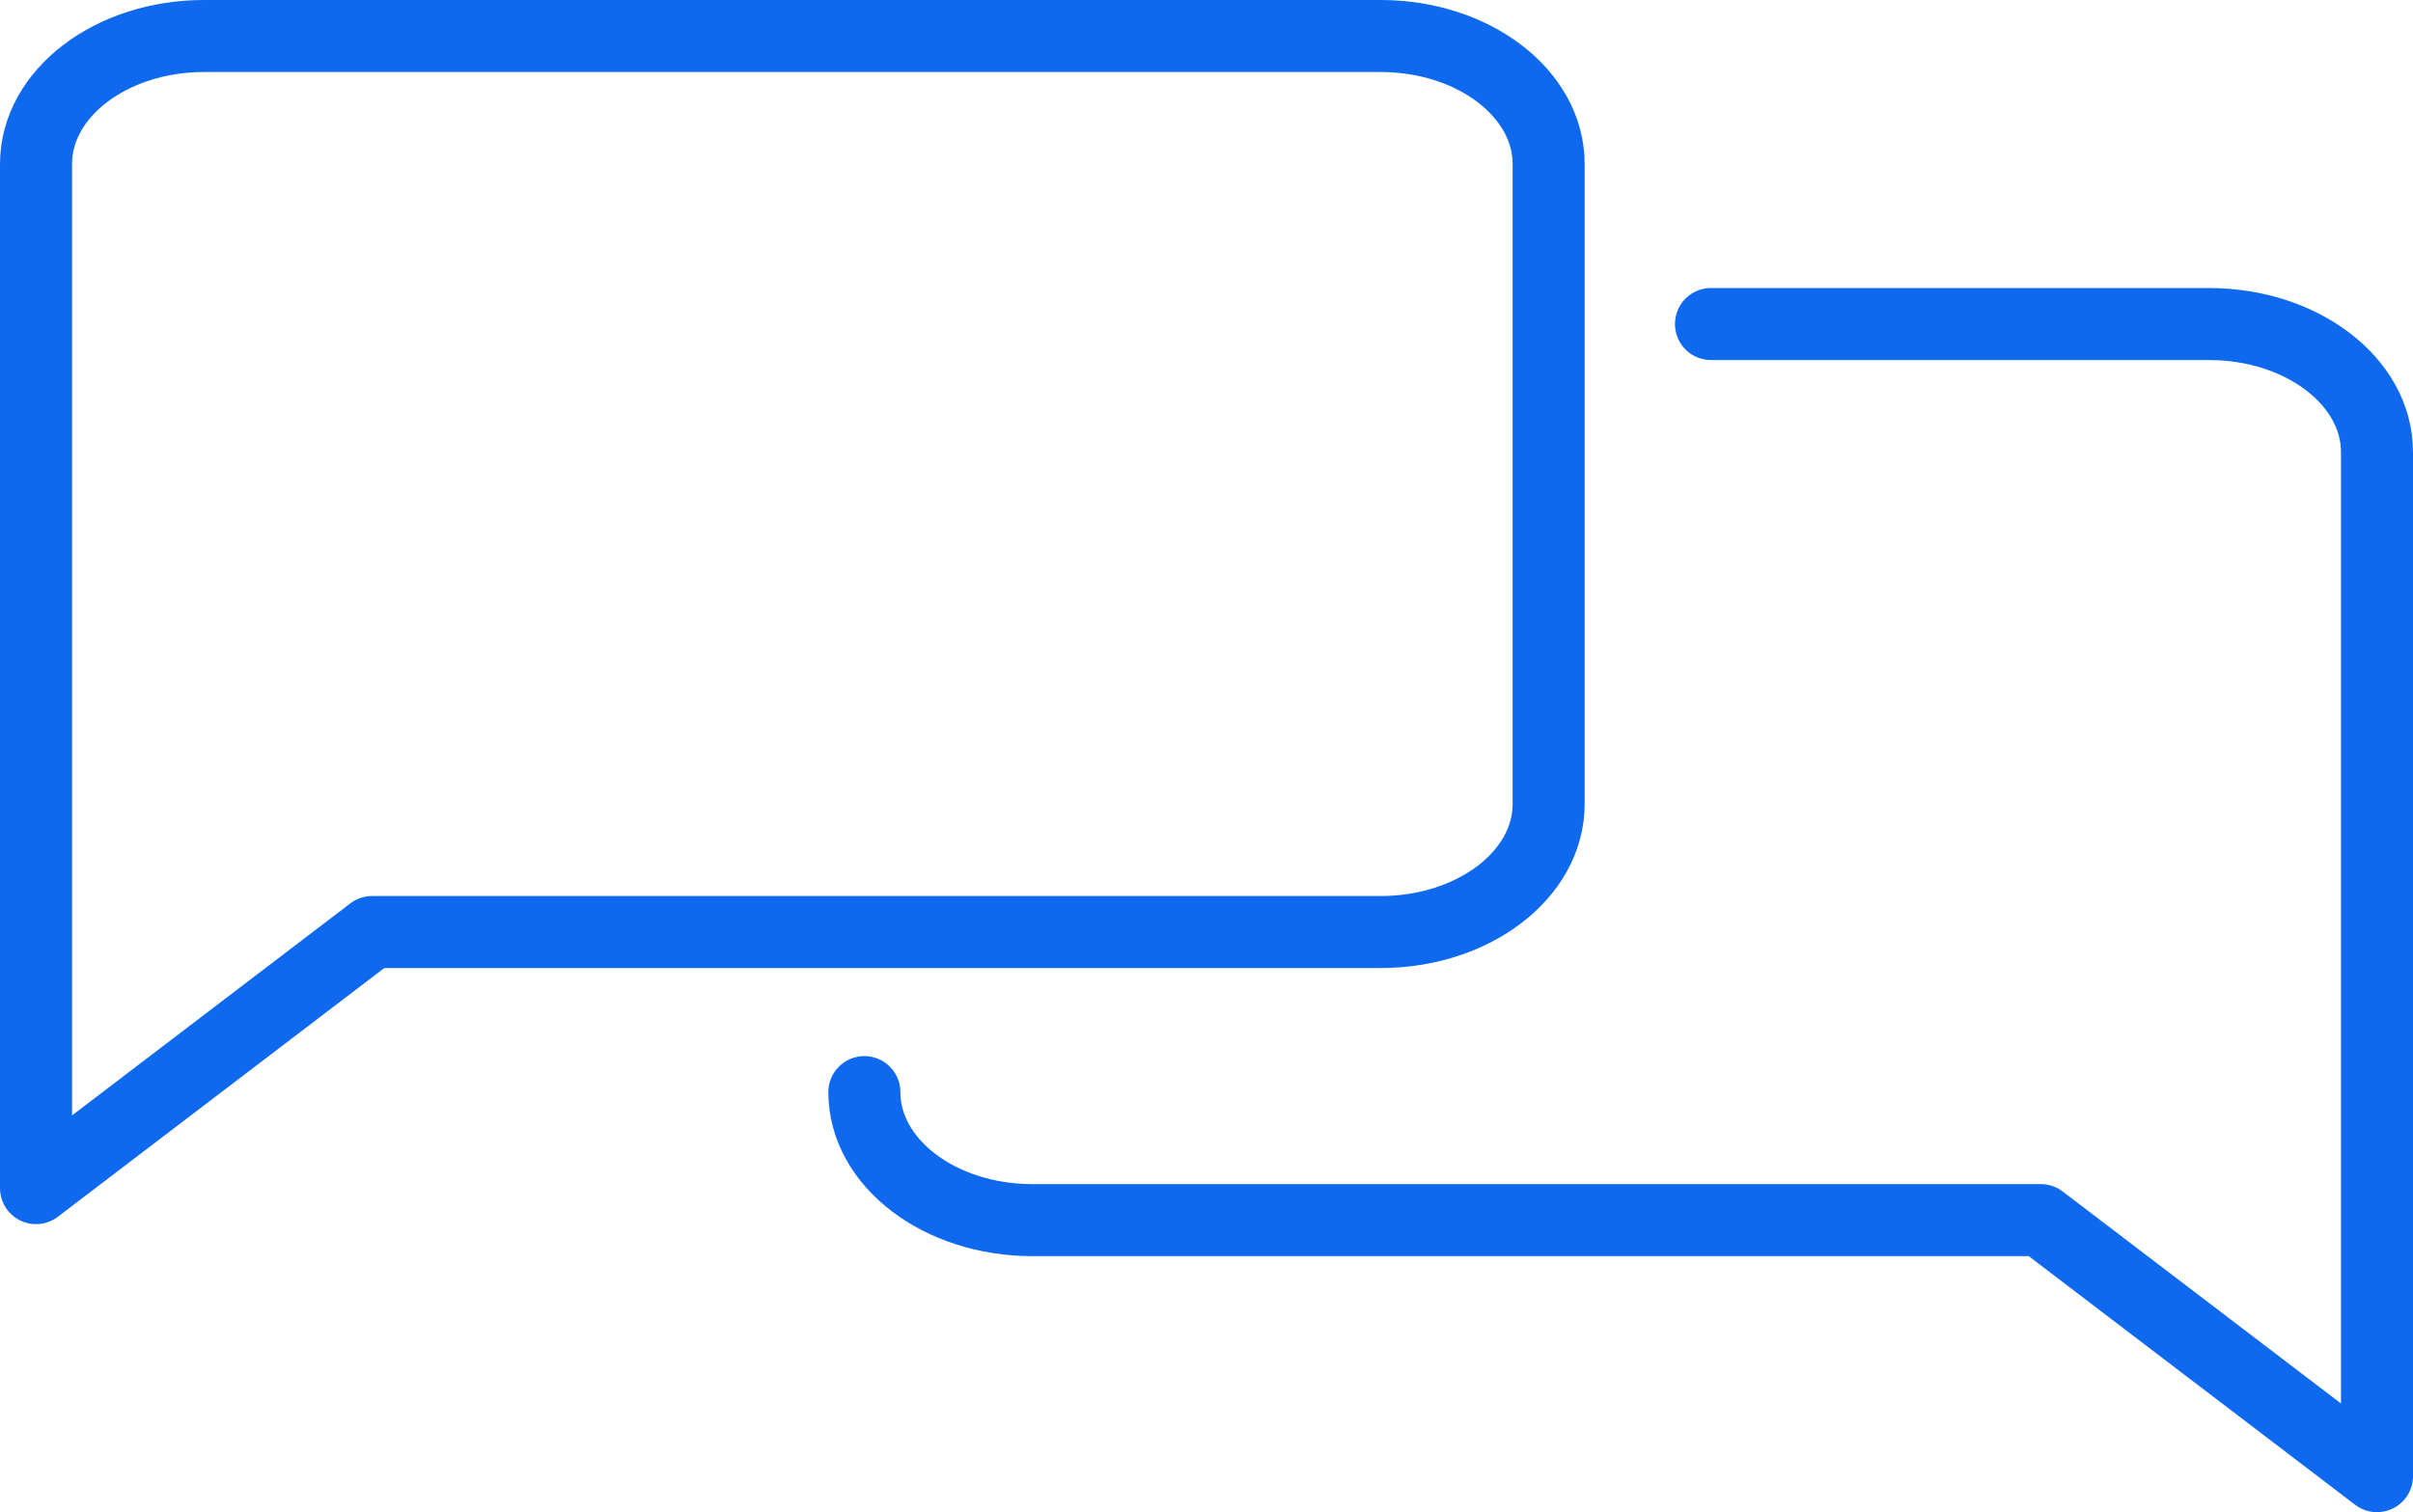
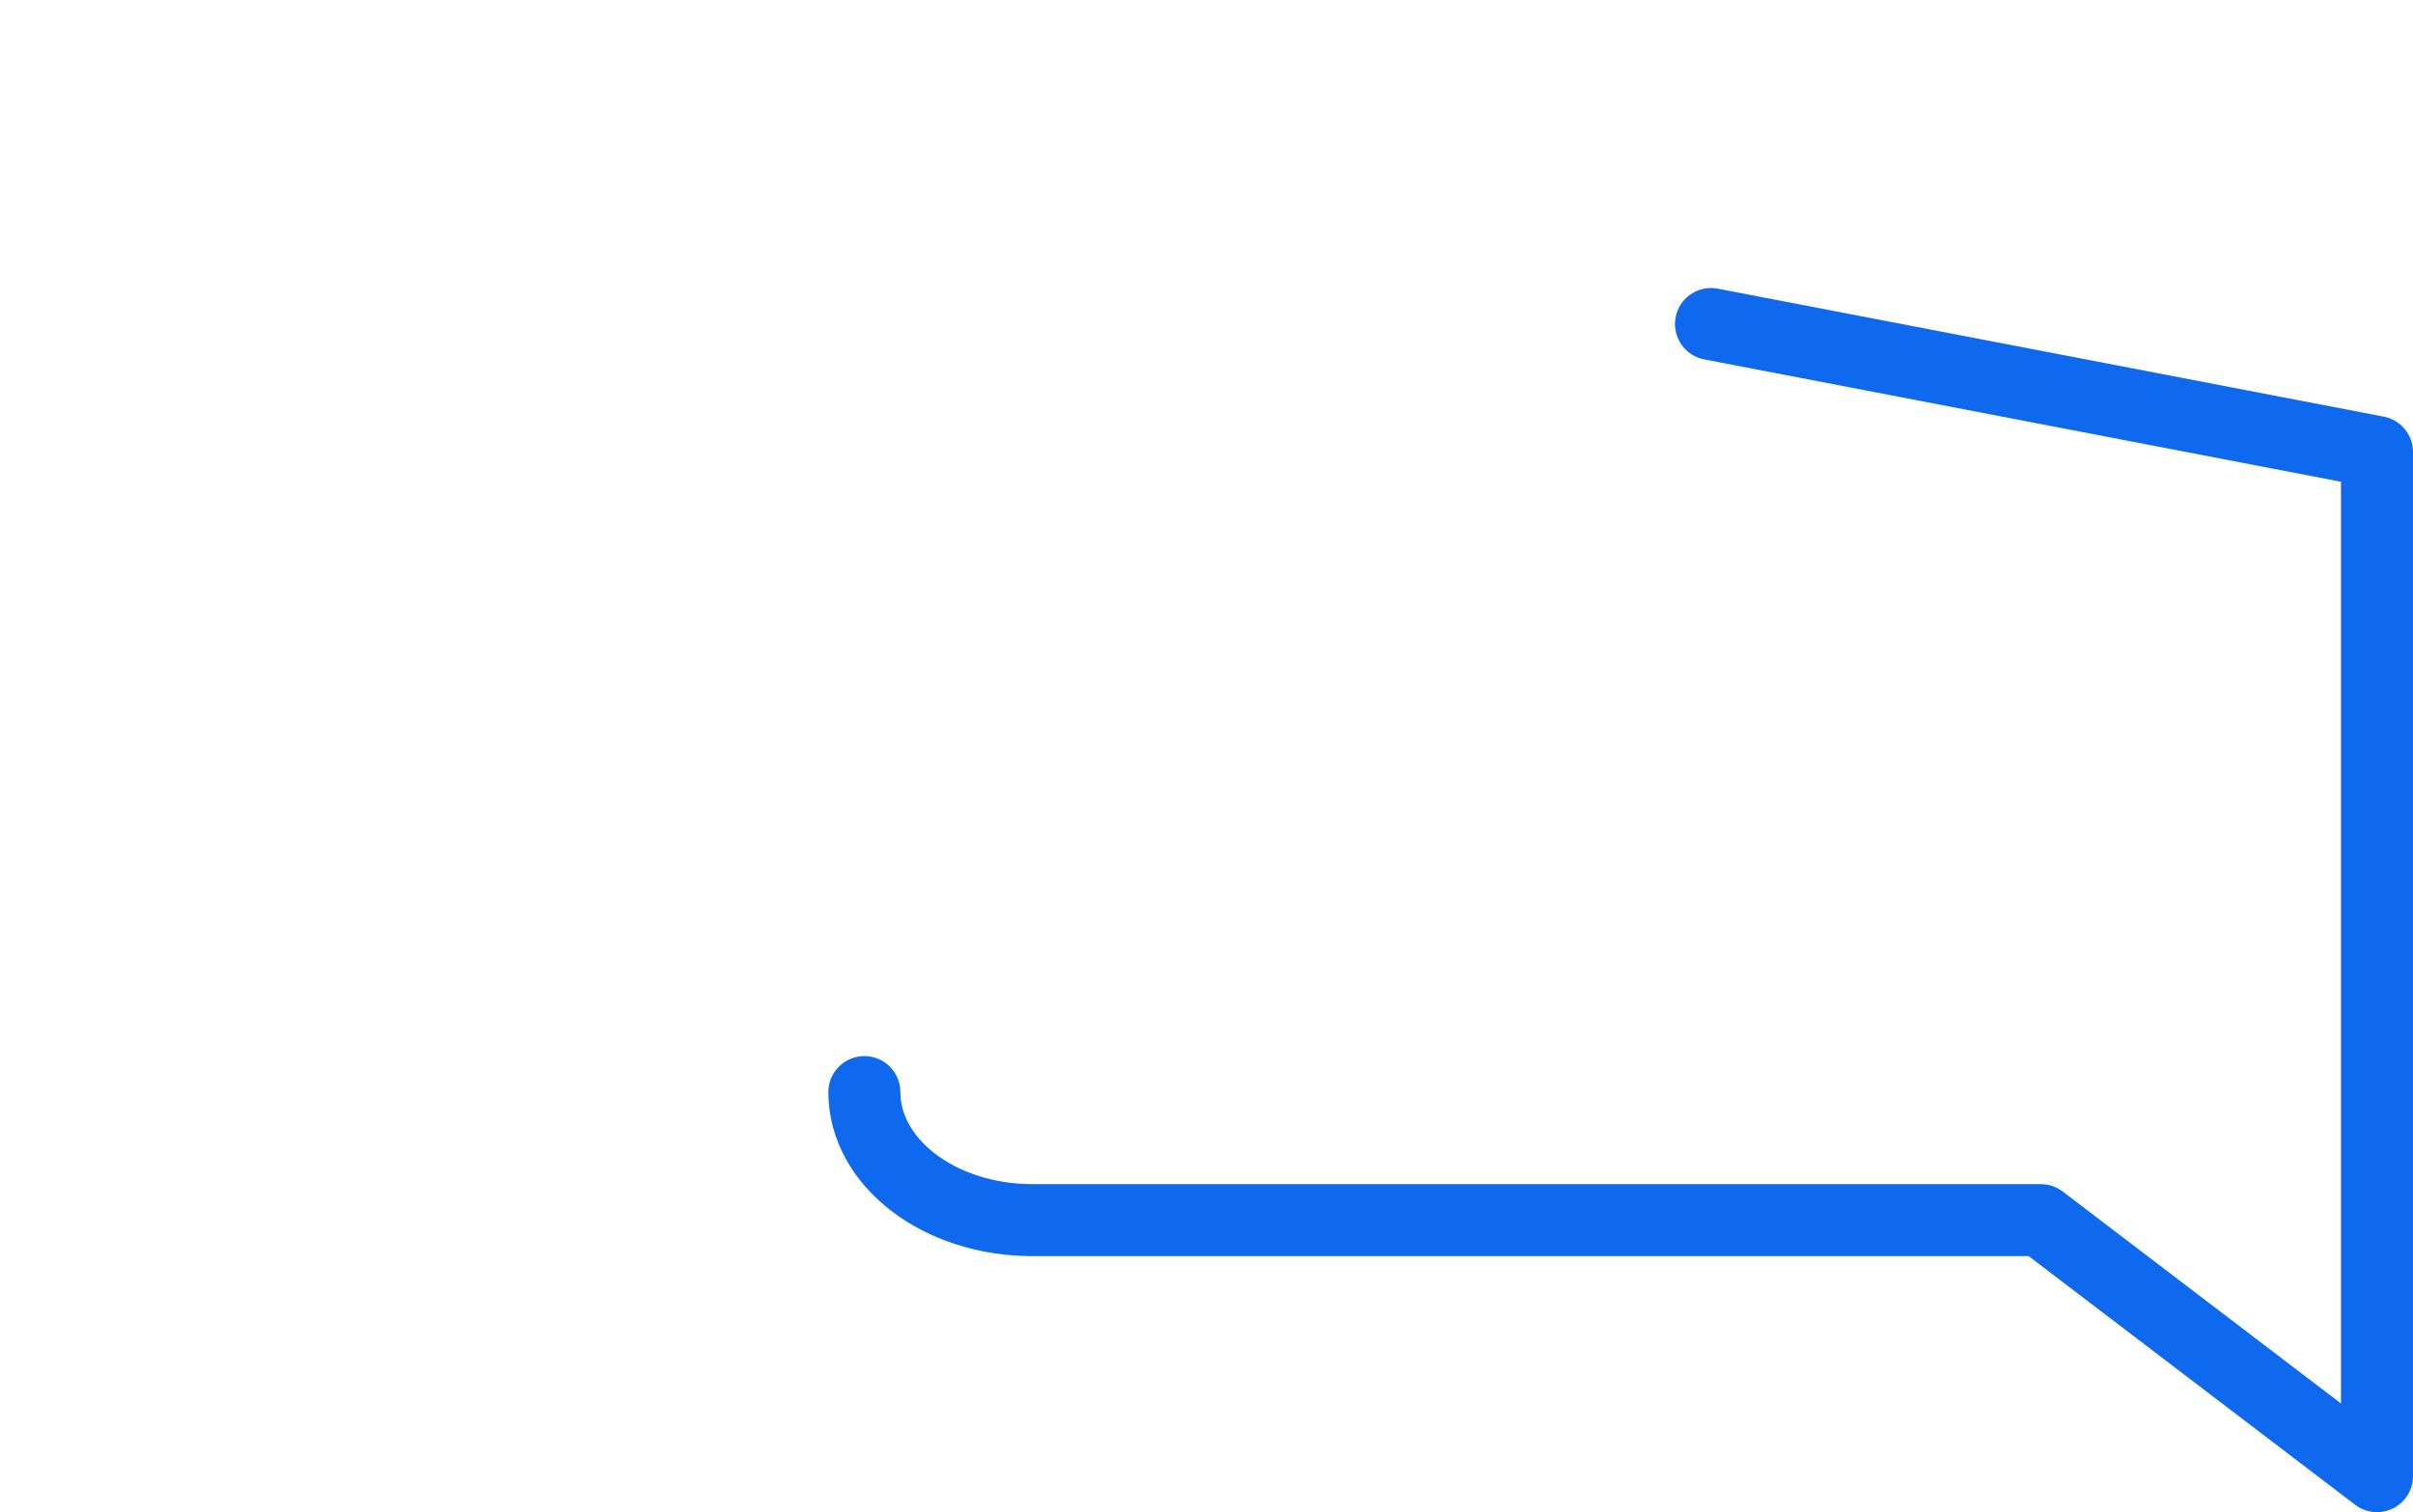
<svg xmlns="http://www.w3.org/2000/svg" width="67px" height="42px" viewBox="0 0 67 42" version="1.1">
  <title>icon-faq</title>
  <desc>Created with Sketch.</desc>
  <g id="website-/-help-center" stroke="none" stroke-width="1" fill="none" fill-rule="evenodd" stroke-linecap="round" stroke-linejoin="round">
    <g id="website-/-help-center-/-1" transform="translate(-689, -469)" stroke="#0E69EE" stroke-width="2">
      <g id="icon-faq" transform="translate(690, 470)">
-         <path d="M42,21.333 C42,23.296 39.909,24.887 37.333,24.887 L9.333,24.887 L0,32 L0,3.554 C0,1.591 2.091,0 4.667,0 L37.333,0 C39.909,0 42,1.591 42,3.554 L42,21.333 Z" id="Stroke-1" />
-         <path d="M23,29.333 C23,31.296 25.091,32.889 27.667,32.889 L55.667,32.889 L65,40 L65,11.554 C65,9.591 62.909,8 60.333,8 L46.508,8" id="Stroke-3" />
+         <path d="M23,29.333 C23,31.296 25.091,32.889 27.667,32.889 L55.667,32.889 L65,40 L65,11.554 L46.508,8" id="Stroke-3" />
      </g>
    </g>
  </g>
</svg>